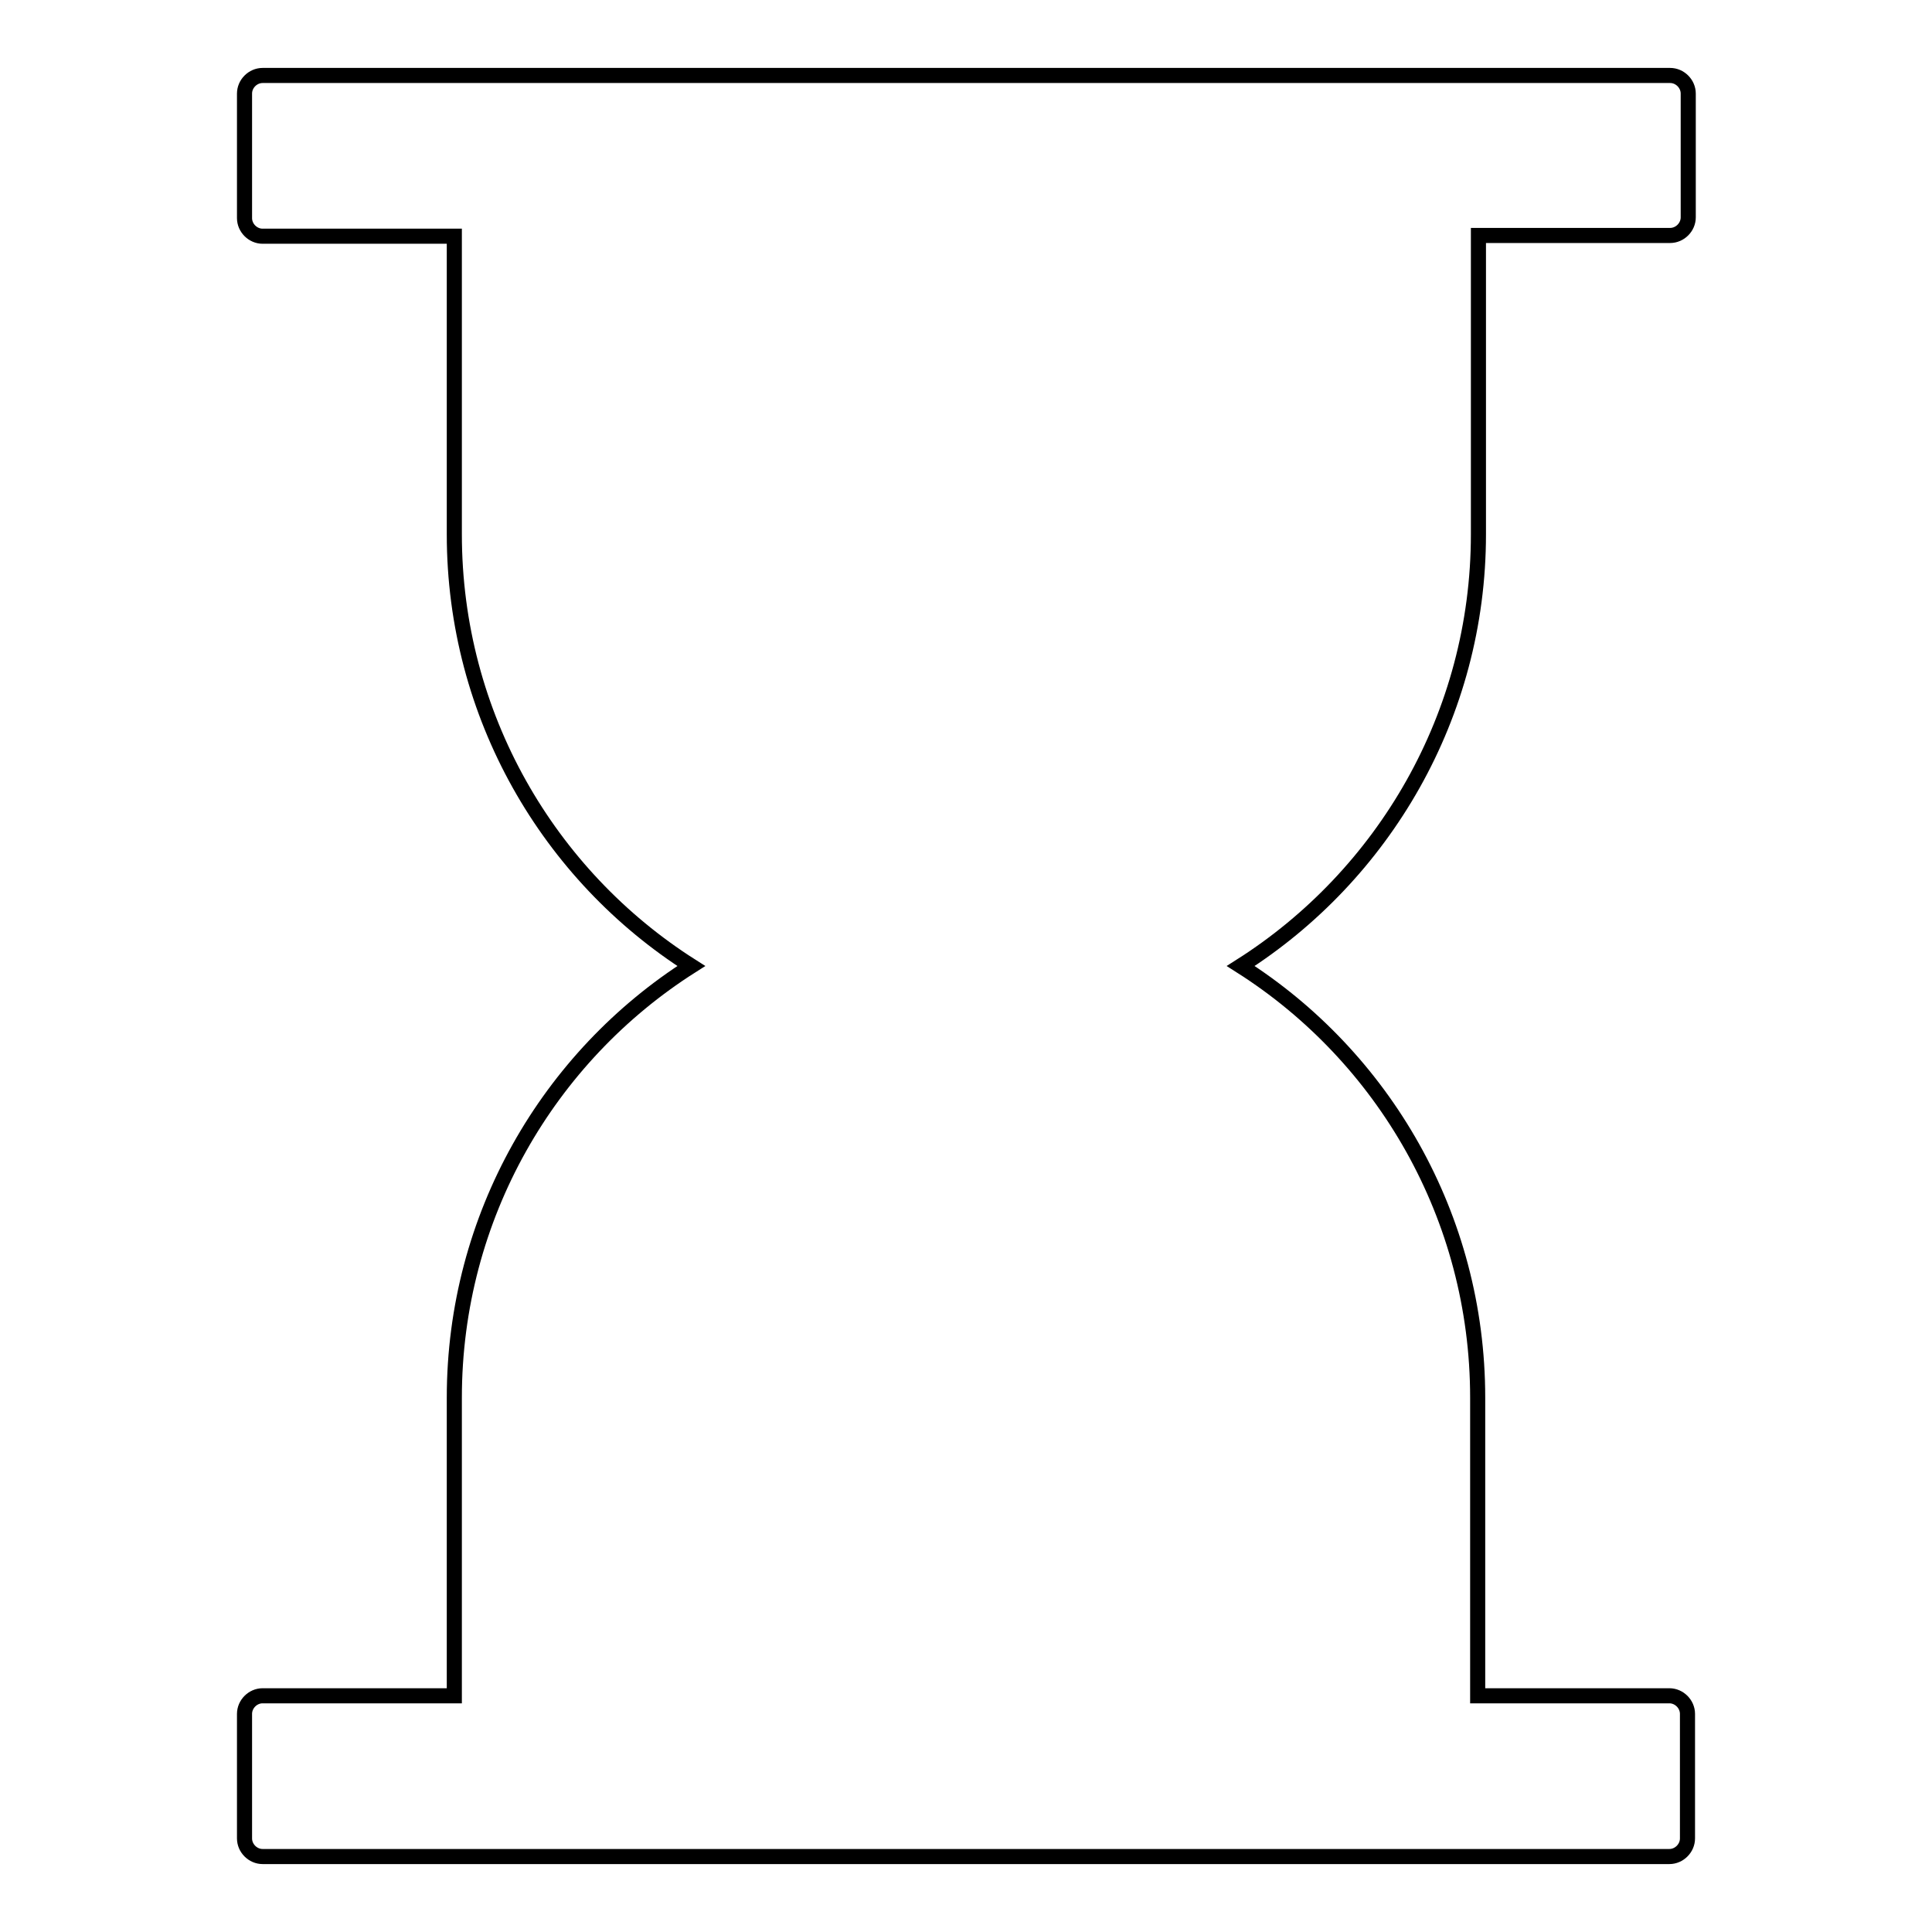
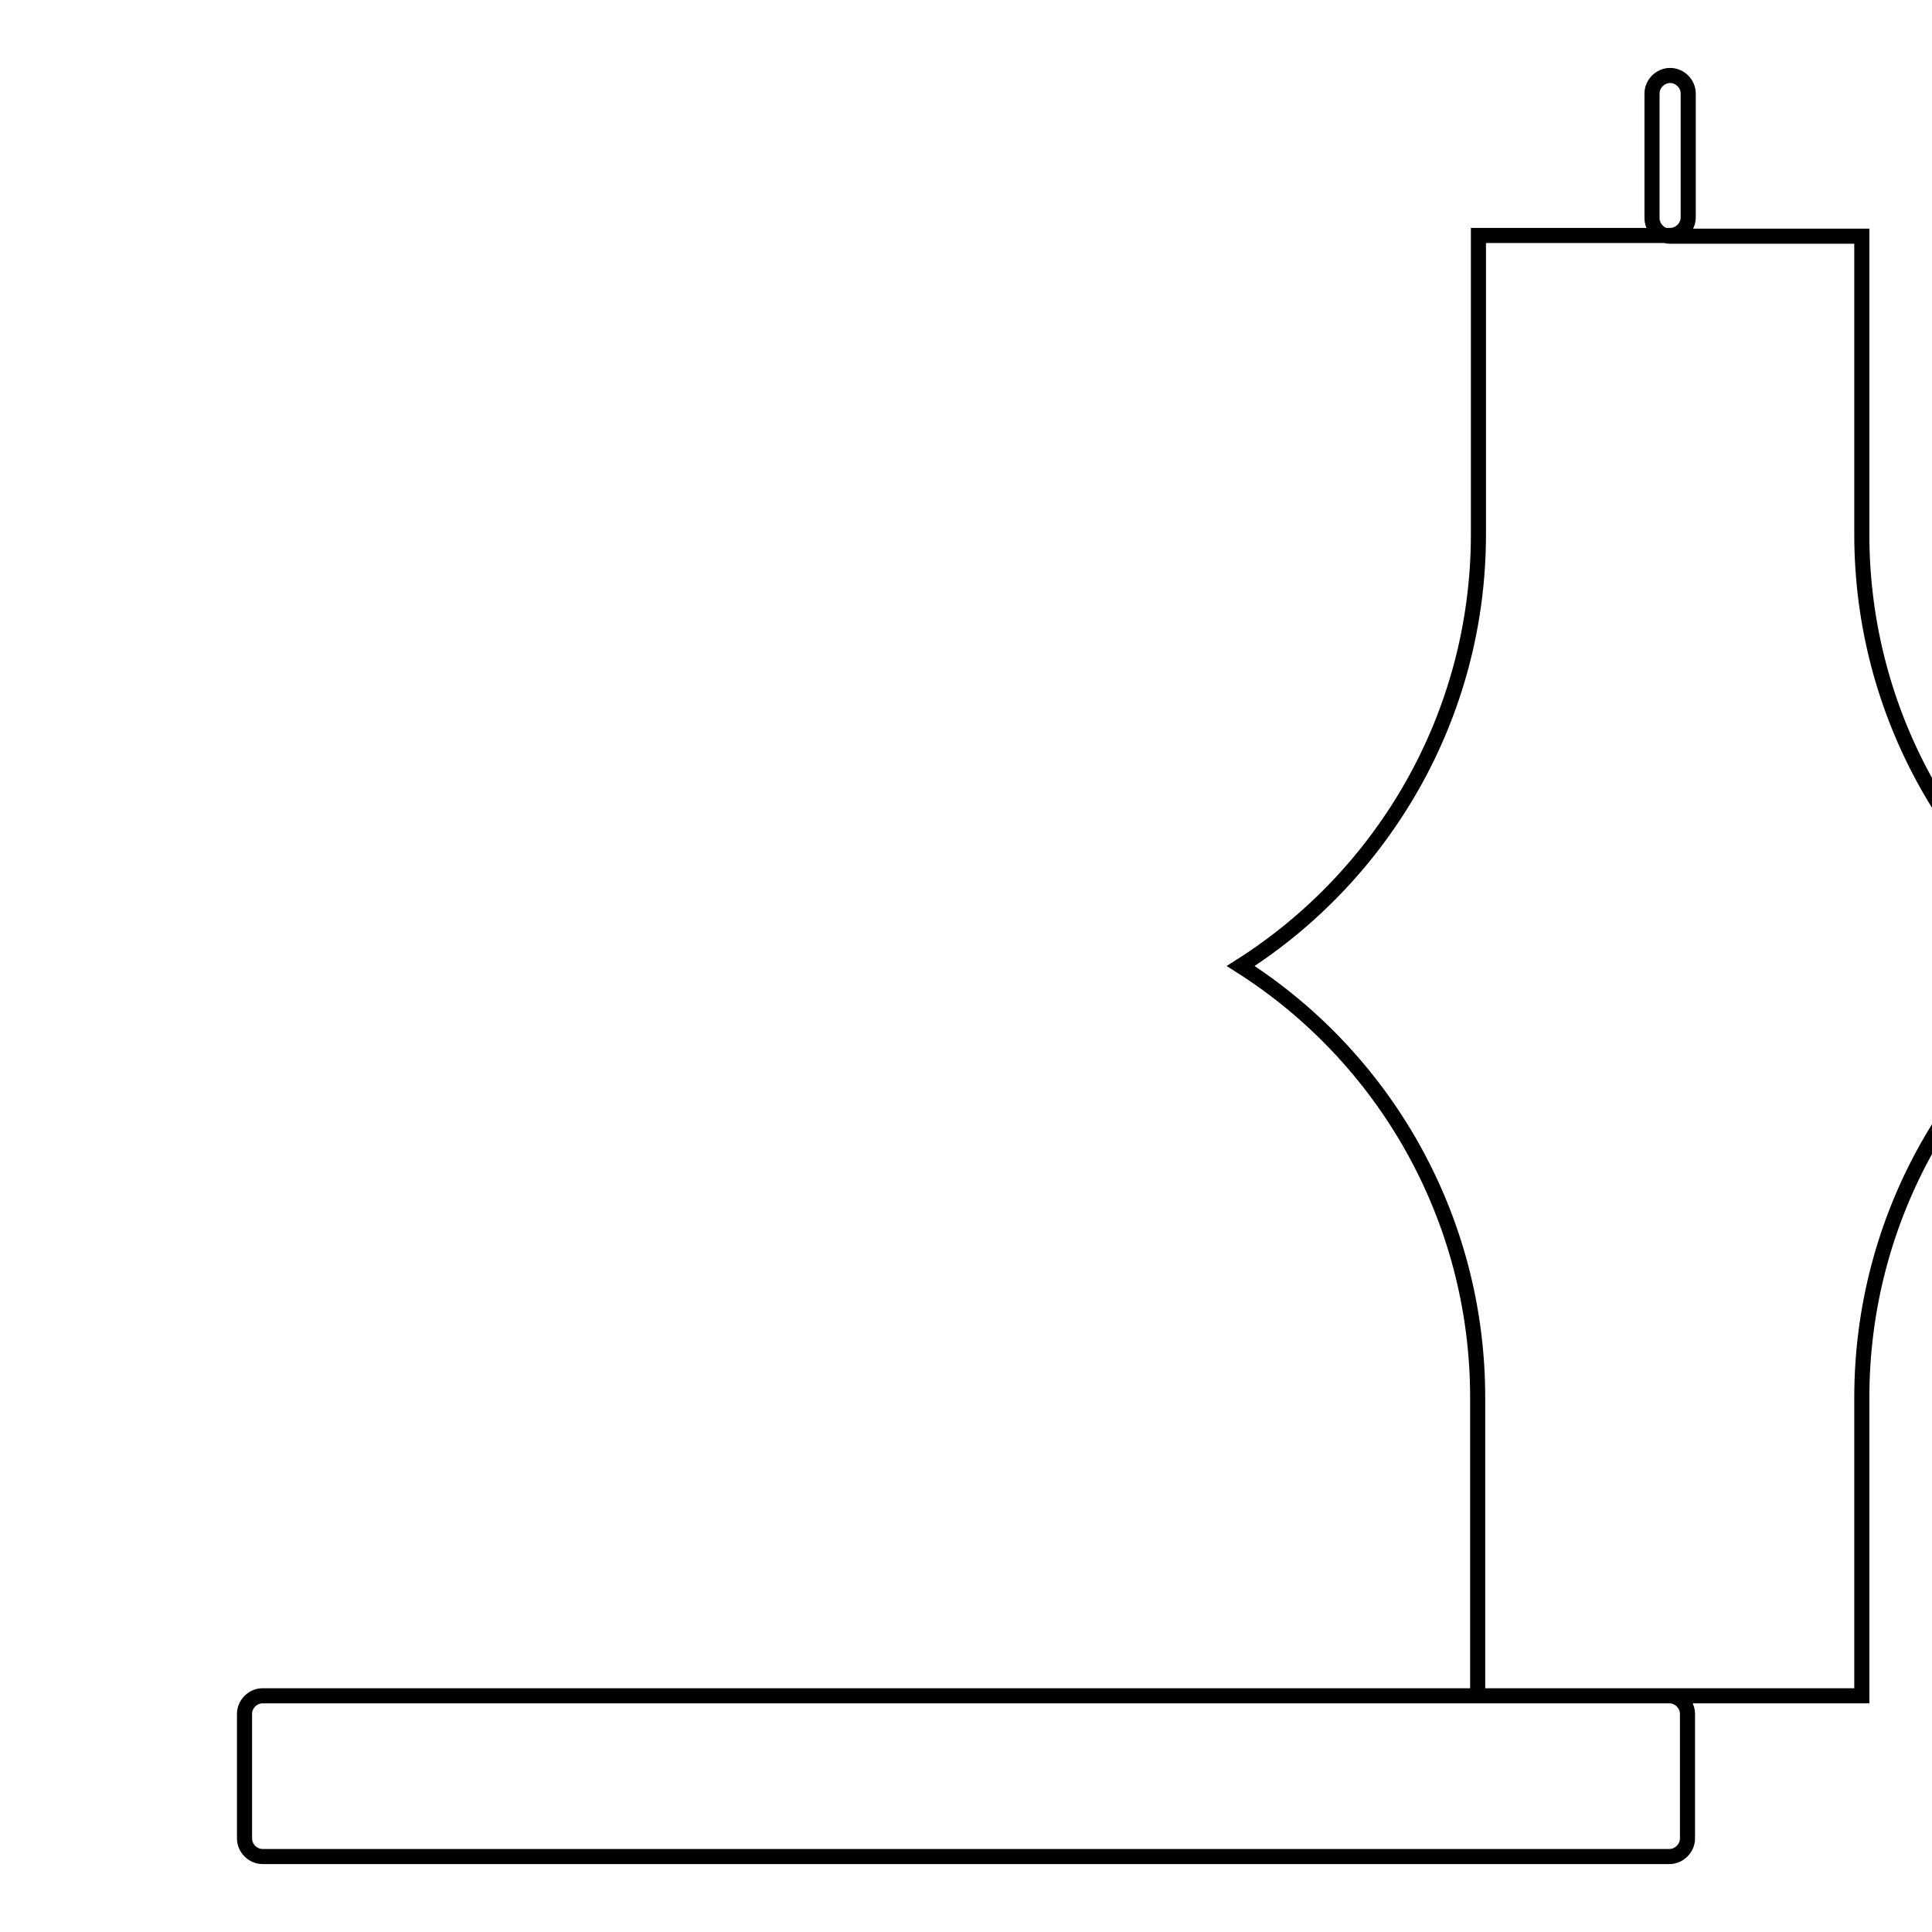
<svg xmlns="http://www.w3.org/2000/svg" version="1.1" x="0px" y="0px" viewBox="0 0 256 256" enable-background="new 0 0 256 256" xml:space="preserve">
  <g>
-     <path stroke-width="2" fill-opacity="0" stroke="#000000" d="M195.9,70.8V31.2h25.4c1.3,0,2.4-1.1,2.4-2.4V12.4c0-1.3-1.1-2.4-2.4-2.4H34.8c-1.3,0-2.4,1.1-2.4,2.4v16.5 c0,1.3,1.1,2.4,2.4,2.4h25.4v39.5c0,24,12.5,45.2,31.4,57.2c-18.9,12-31.4,33.2-31.4,57.2v39.5H34.8c-1.3,0-2.4,1.1-2.4,2.4v16.5 c0,1.3,1.1,2.4,2.4,2.4h186.4c1.3,0,2.4-1.1,2.4-2.4v-16.5c0-1.3-1.1-2.4-2.4-2.4h-25.4v-39.5c0-24-12.5-45.2-31.4-57.2 C183.3,116,195.9,94.8,195.9,70.8z" />
+     <path stroke-width="2" fill-opacity="0" stroke="#000000" d="M195.9,70.8V31.2h25.4c1.3,0,2.4-1.1,2.4-2.4V12.4c0-1.3-1.1-2.4-2.4-2.4c-1.3,0-2.4,1.1-2.4,2.4v16.5 c0,1.3,1.1,2.4,2.4,2.4h25.4v39.5c0,24,12.5,45.2,31.4,57.2c-18.9,12-31.4,33.2-31.4,57.2v39.5H34.8c-1.3,0-2.4,1.1-2.4,2.4v16.5 c0,1.3,1.1,2.4,2.4,2.4h186.4c1.3,0,2.4-1.1,2.4-2.4v-16.5c0-1.3-1.1-2.4-2.4-2.4h-25.4v-39.5c0-24-12.5-45.2-31.4-57.2 C183.3,116,195.9,94.8,195.9,70.8z" />
  </g>
</svg>